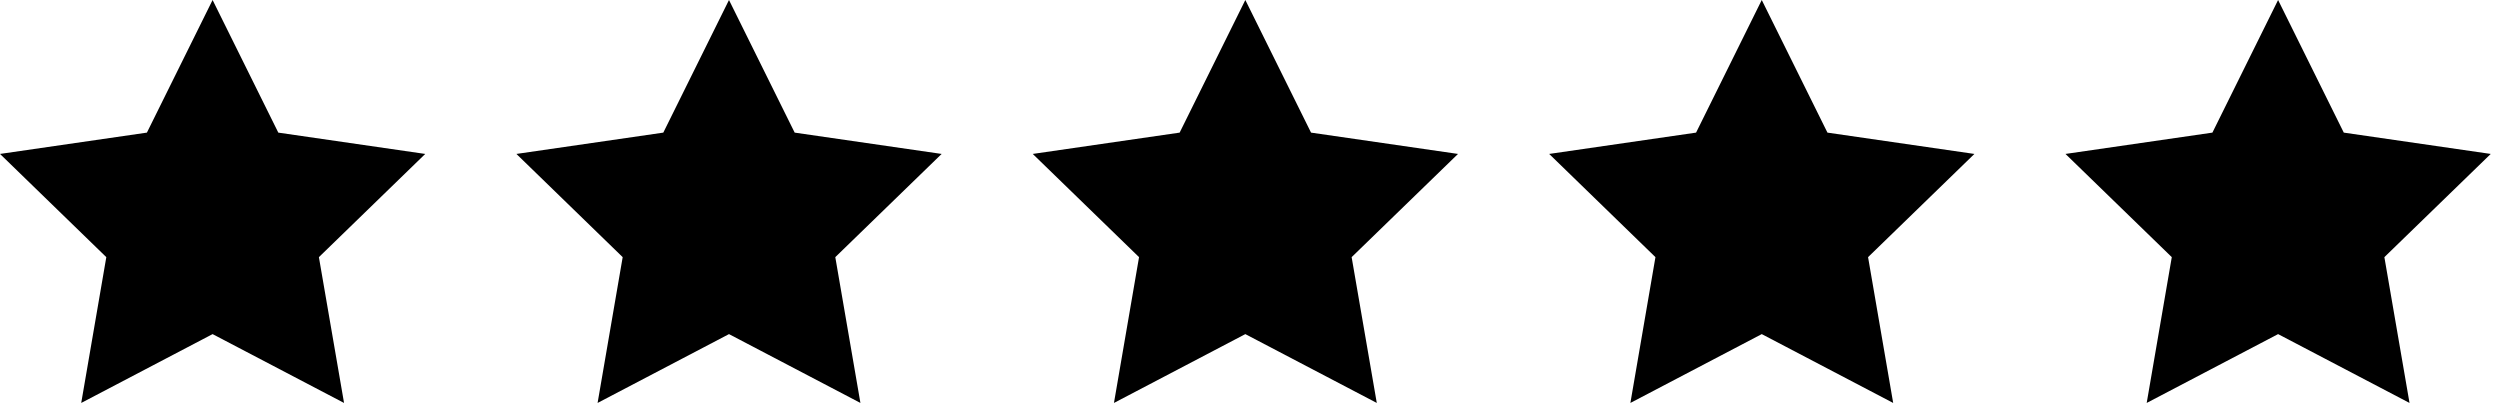
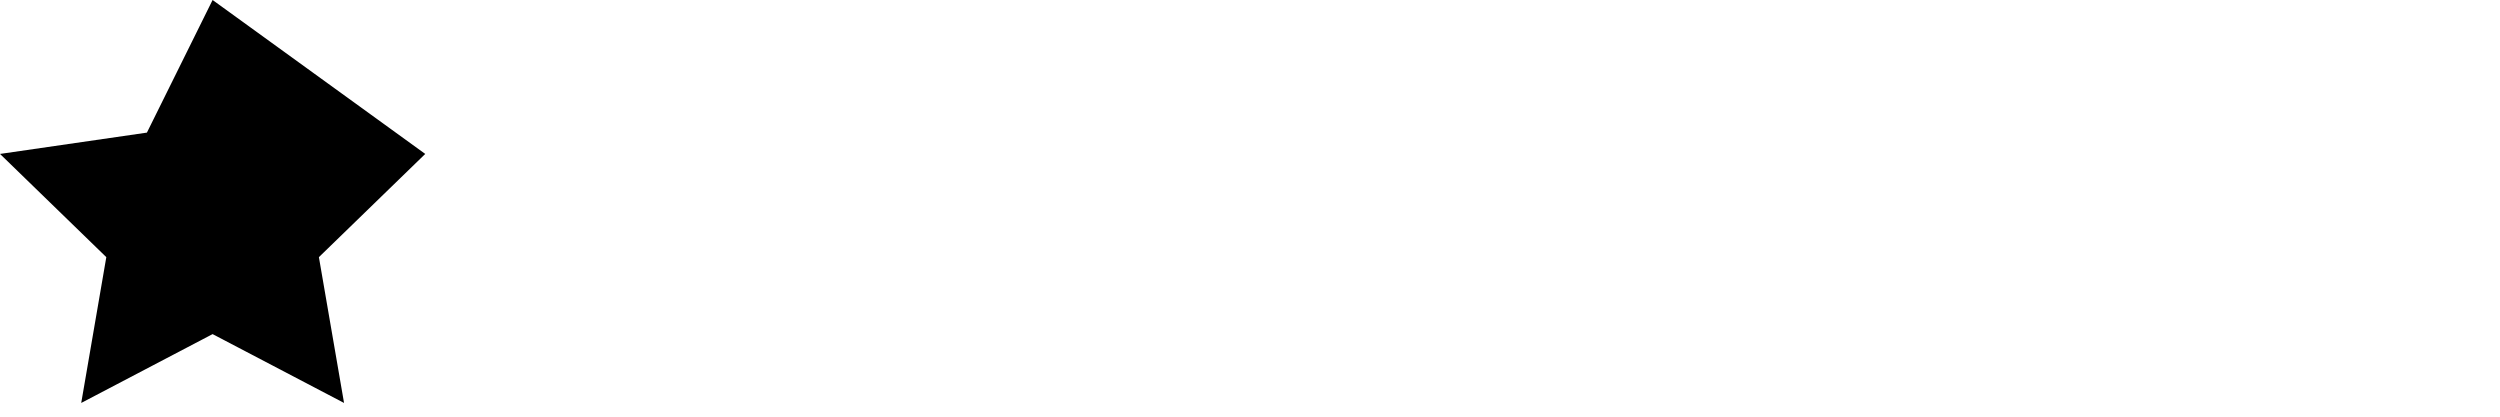
<svg xmlns="http://www.w3.org/2000/svg" width="84" height="14" viewBox="0 0 84 14" fill="none">
  <g clip-path="url(#clip0_420_14)">
-     <path d="M7.143 0L9.351 4.456L14.288 5.172L10.715 8.64L11.56 13.539L7.143 11.226L2.729 13.539L3.572 8.64L0 5.172L4.936 4.456L7.143 0Z" fill="black" />
+     <path d="M7.143 0L14.288 5.172L10.715 8.64L11.56 13.539L7.143 11.226L2.729 13.539L3.572 8.64L0 5.172L4.936 4.456L7.143 0Z" fill="black" />
  </g>
  <g clip-path="url(#clip1_420_14)">
    <path d="M24.494 0L26.701 4.456L31.639 5.172L28.066 8.64L28.91 13.539L24.494 11.226L20.079 13.539L20.922 8.64L17.351 5.172L22.287 4.456L24.494 0Z" fill="black" />
  </g>
  <g clip-path="url(#clip2_420_14)">
    <path d="M41.843 0L44.051 4.456L48.989 5.172L45.415 8.64L46.26 13.539L41.843 11.226L37.429 13.539L38.272 8.64L34.7 5.172L39.636 4.456L41.843 0Z" fill="black" />
  </g>
  <g clip-path="url(#clip3_420_14)">
    <path d="M59.195 0L61.402 4.456L66.34 5.172L62.767 8.64L63.611 13.539L59.195 11.226L54.781 13.539L55.623 8.64L52.052 5.172L56.988 4.456L59.195 0Z" fill="black" />
  </g>
  <g clip-path="url(#clip4_420_14)">
    <path d="M76.544 0L78.751 4.456L83.689 5.172L80.115 8.64L80.96 13.539L76.544 11.226L72.129 13.539L72.972 8.64L69.4 5.172L74.337 4.456L76.544 0Z" fill="black" />
  </g>
  <defs>
    <clipPath id="clip0_420_14">
      <rect width="14.288" height="13.539" fill="white" />
    </clipPath>
    <clipPath id="clip1_420_14">
-       <rect width="14.288" height="13.539" fill="white" transform="translate(17.351)" />
-     </clipPath>
+       </clipPath>
    <clipPath id="clip2_420_14">
-       <rect width="14.288" height="13.539" fill="white" transform="translate(34.7)" />
-     </clipPath>
+       </clipPath>
    <clipPath id="clip3_420_14">
-       <rect width="14.288" height="13.539" fill="white" transform="translate(52.052)" />
-     </clipPath>
+       </clipPath>
    <clipPath id="clip4_420_14">
-       <rect width="14.288" height="13.539" fill="white" transform="translate(69.4)" />
-     </clipPath>
+       </clipPath>
  </defs>
</svg>